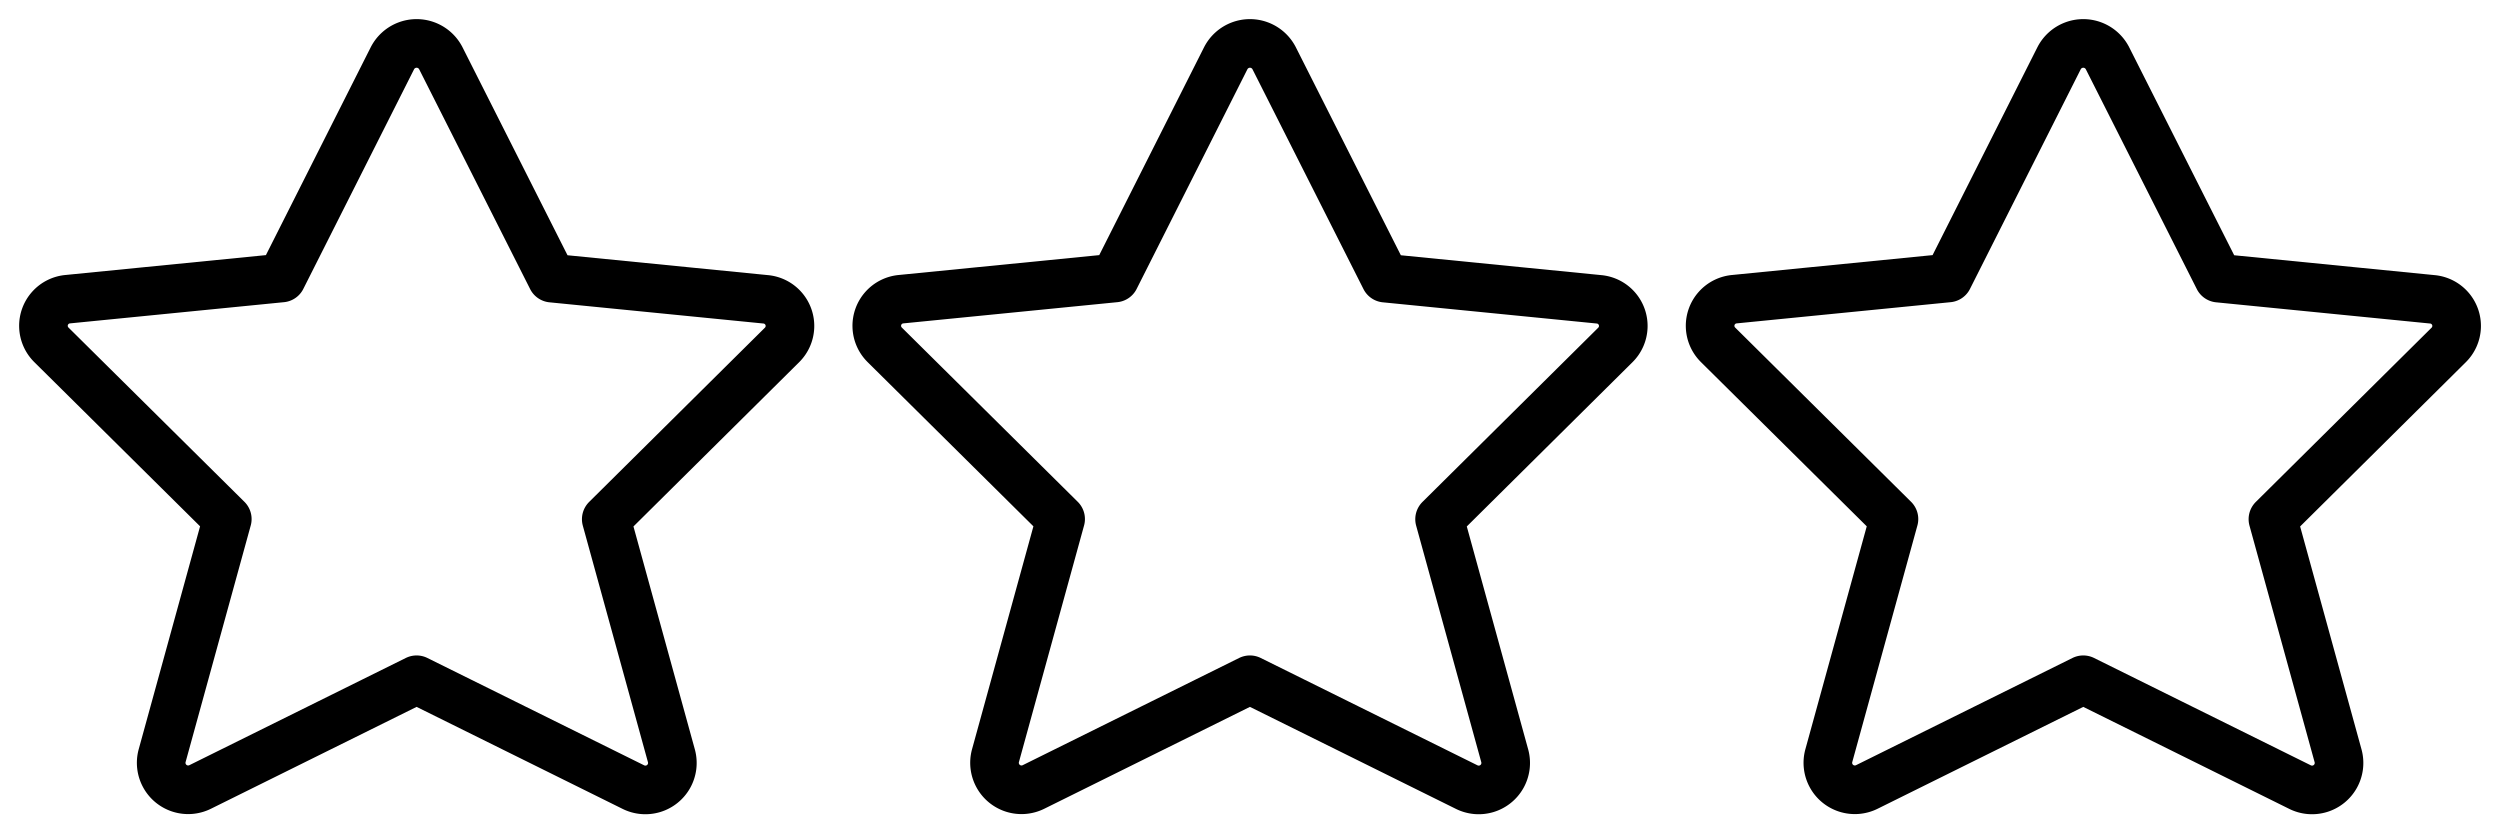
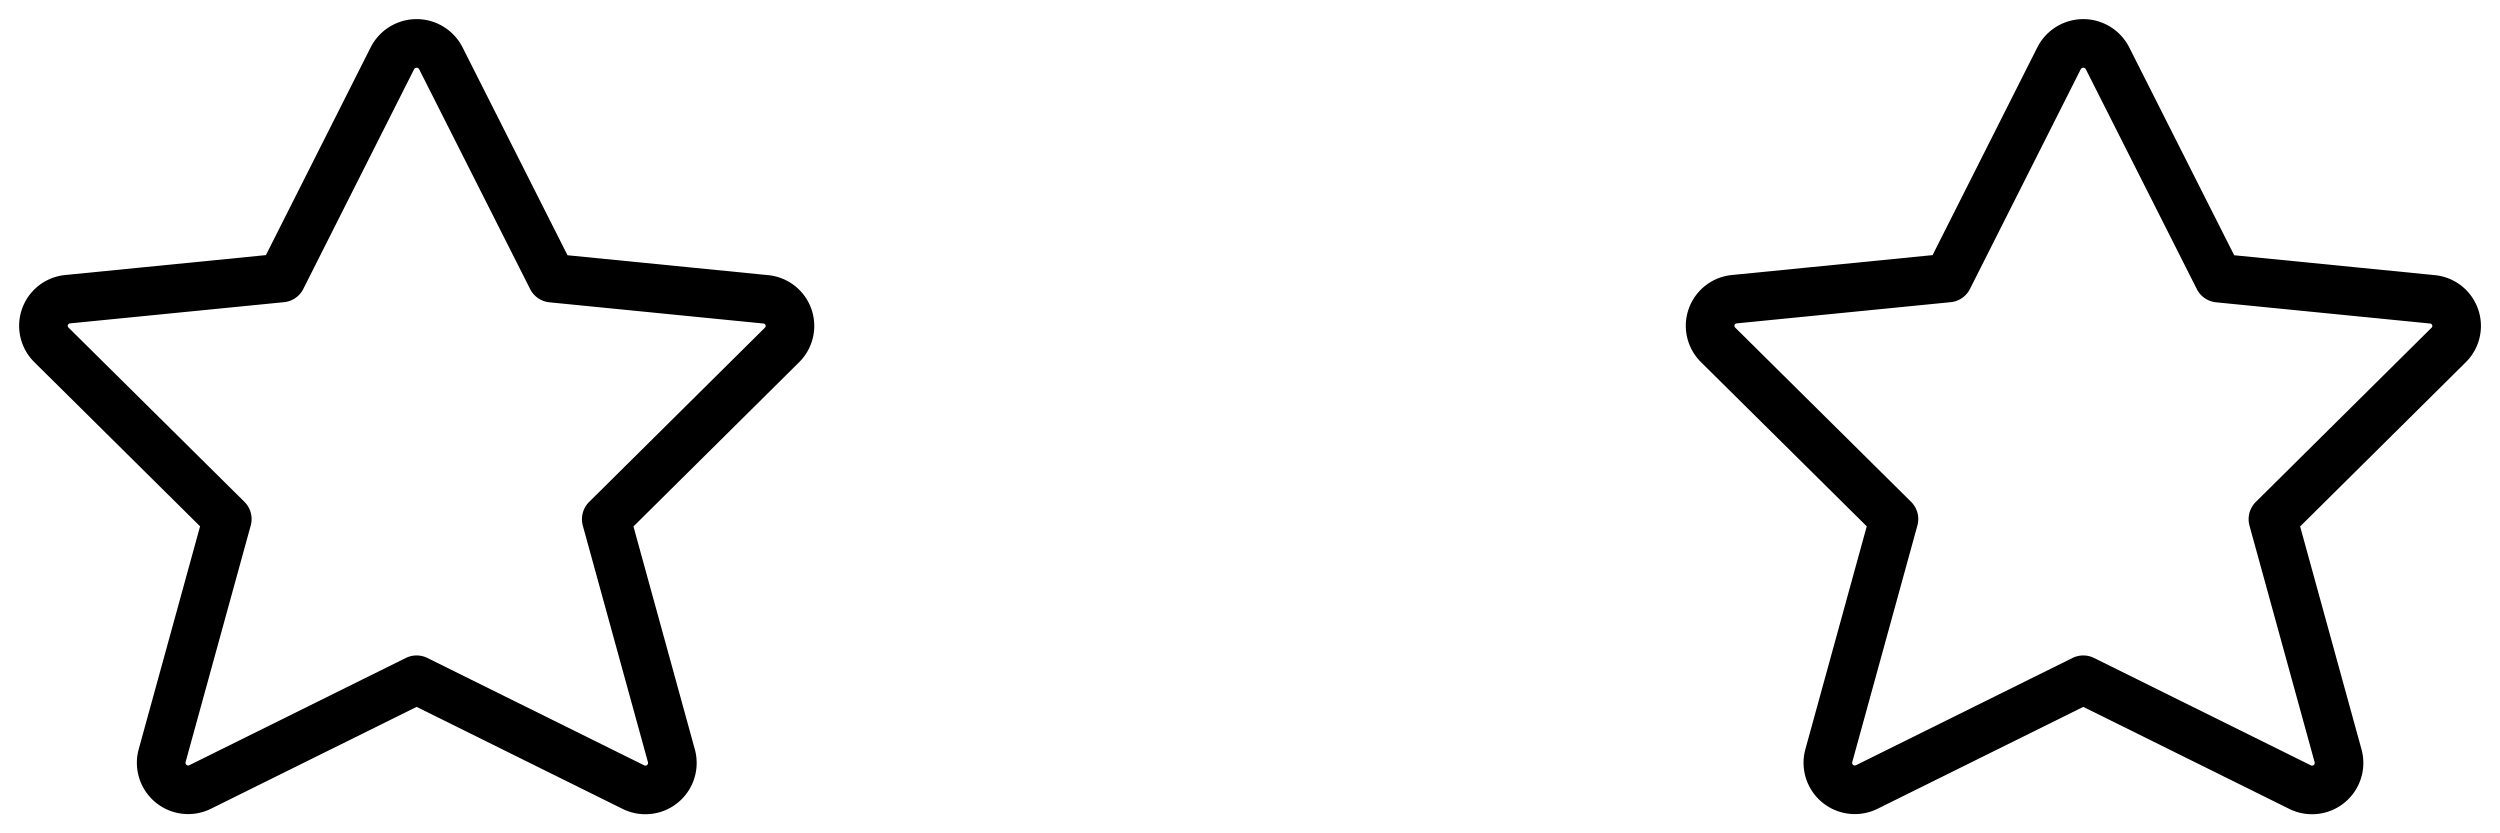
<svg xmlns="http://www.w3.org/2000/svg" viewBox="0 0 72 24" class="icon icon-picto-stars" height="24" width="72" stroke-width="1.4" fill="none" aria-hidden="true">
  <path transform="translate(0, 0)" stroke-linejoin="round" stroke-linecap="round" stroke="currentColor" d="m12.695 1.676 3.198 6.334 6.154.61a.77.77 0 0 1 .477 1.313l-5.064 5.02 1.878 6.82a.777.777 0 0 1-1.1.894l-6.24-3.09-6.23 3.086a.777.777 0 0 1-1.1-.893l1.878-6.821-5.068-5.02a.77.77 0 0 1 .478-1.313l6.154-.61 3.192-6.33a.783.783 0 0 1 1.393 0Z" clip-rule="evenodd" />
-   <path transform="translate(24, 0)" stroke-linejoin="round" stroke-linecap="round" stroke="currentColor" d="m12.695 1.676 3.198 6.334 6.154.61a.77.77 0 0 1 .477 1.313l-5.064 5.02 1.878 6.82a.777.777 0 0 1-1.1.894l-6.24-3.09-6.23 3.086a.777.777 0 0 1-1.1-.893l1.878-6.821-5.068-5.02a.77.77 0 0 1 .478-1.313l6.154-.61 3.192-6.33a.783.783 0 0 1 1.393 0Z" clip-rule="evenodd" />
  <path transform="translate(48, 0)" stroke-linejoin="round" stroke-linecap="round" stroke="currentColor" d="m12.695 1.676 3.198 6.334 6.154.61a.77.77 0 0 1 .477 1.313l-5.064 5.02 1.878 6.82a.777.777 0 0 1-1.1.894l-6.24-3.09-6.23 3.086a.777.777 0 0 1-1.1-.893l1.878-6.821-5.068-5.02a.77.77 0 0 1 .478-1.313l6.154-.61 3.192-6.33a.783.783 0 0 1 1.393 0Z" clip-rule="evenodd" />
</svg>